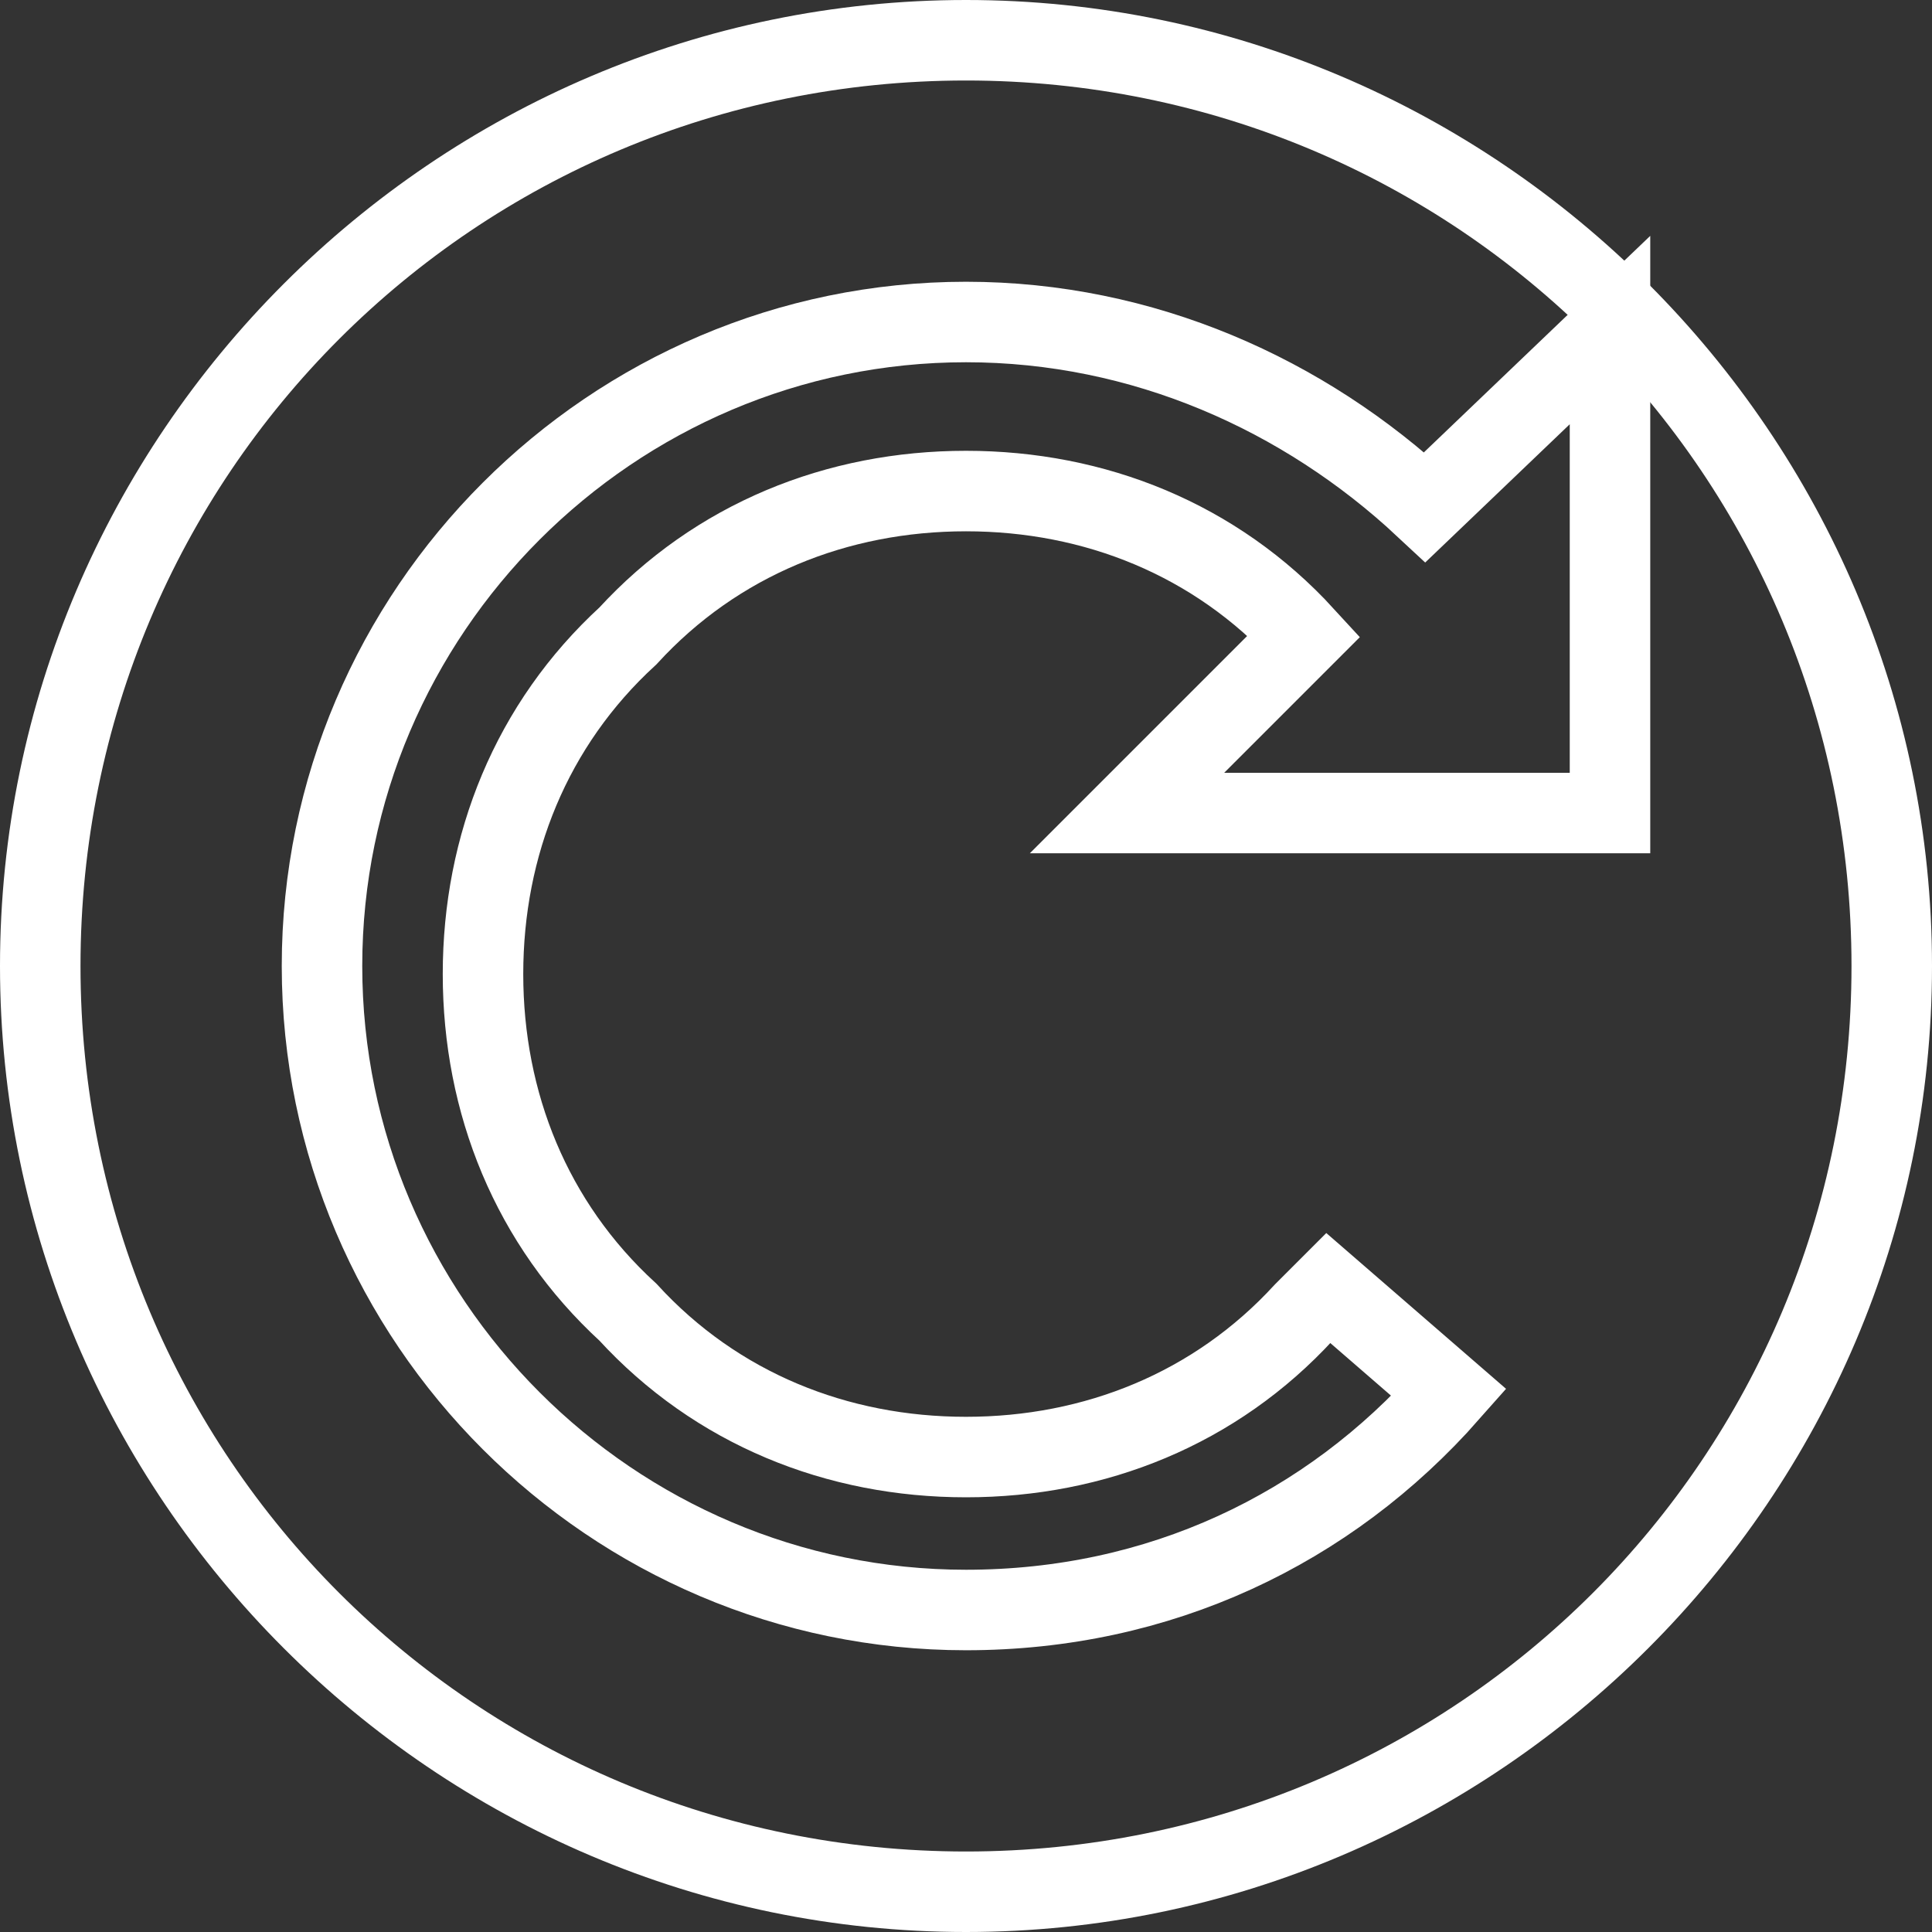
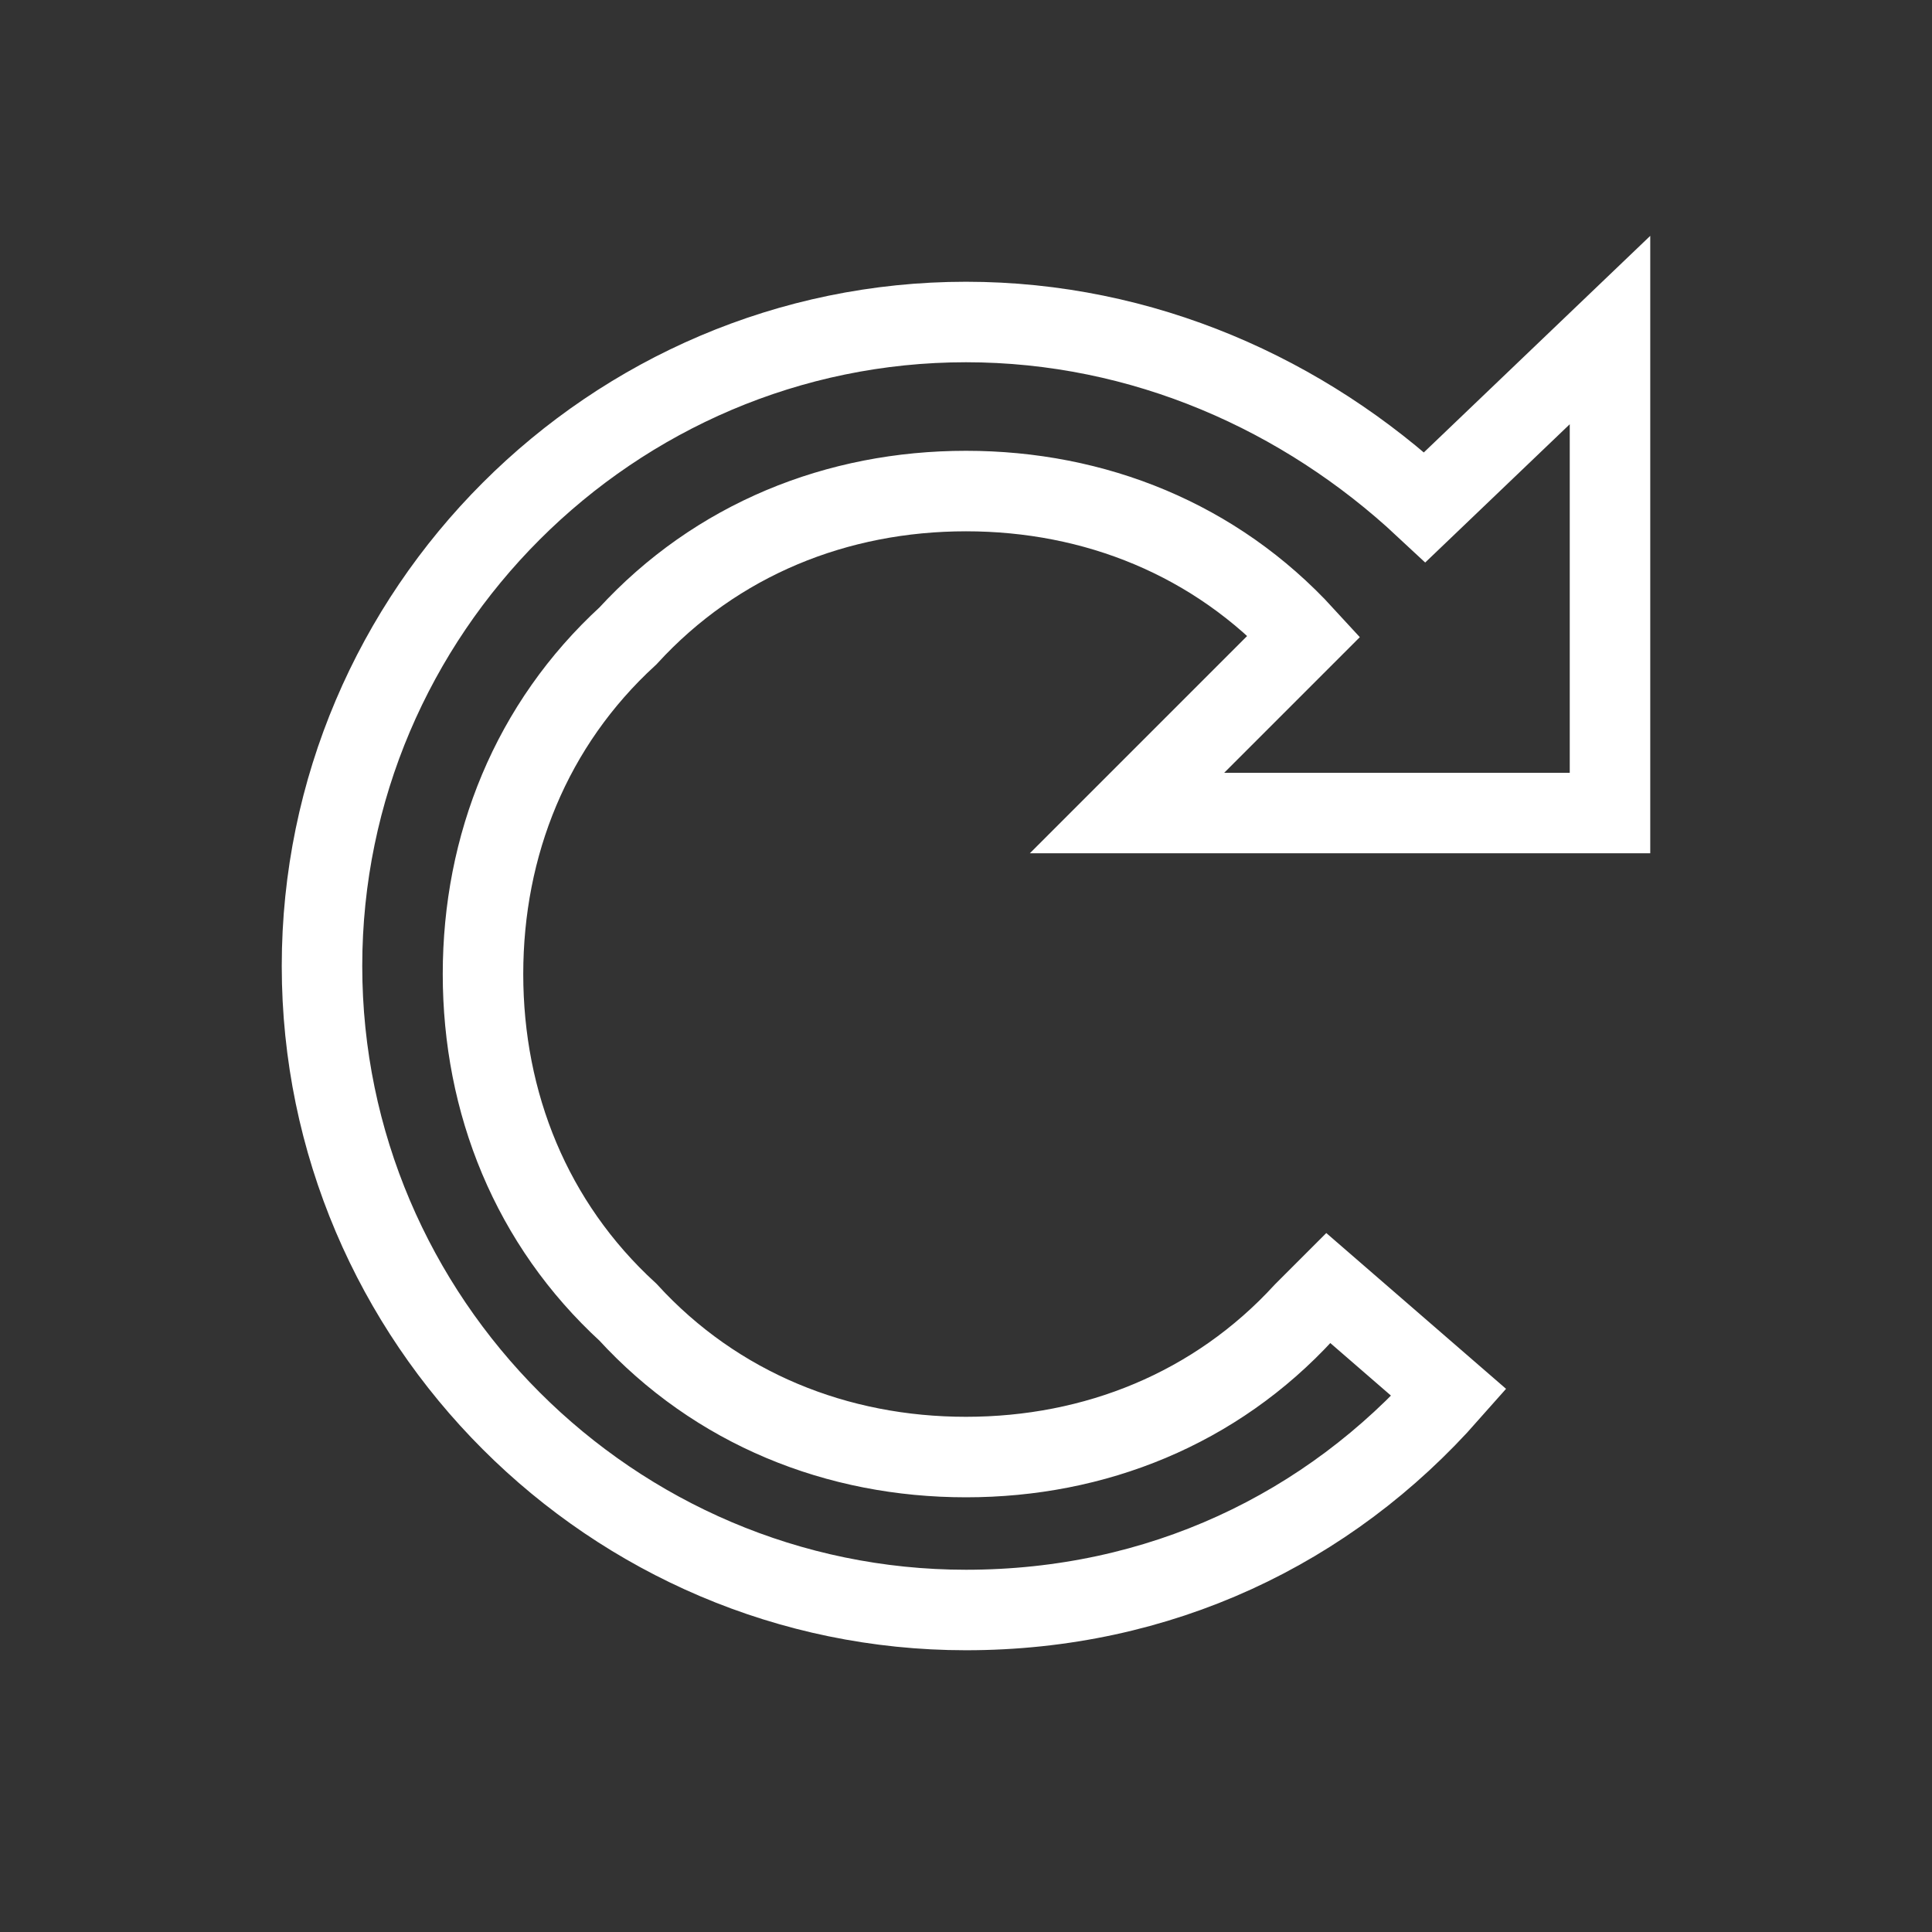
<svg xmlns="http://www.w3.org/2000/svg" version="1.1" id="Ebene_1" x="0px" y="0px" viewBox="0 0 24 24" style="enable-background:new 0 0 24 24;" xml:space="preserve">
  <rect x="0" y="0" width="24" height="24" fill="#333333" stroke="none" />
  <style type="text/css">
	.st0{fill:none;stroke:#FFFFFF;stroke-miterlimit:10;}
	.st1{fill:#FFFFFF;}
</style>
  <path class="st0" d="M20,10.1h-6l2.2-2.2c-1.1-1.2-2.6-1.8-4.2-1.8S8.9,6.7,7.8,7.9C6.6,9,6,10.5,6,12.1s0.6,3.1,1.8,4.2  c1.1,1.2,2.6,1.8,4.2,1.8s3.1-0.6,4.2-1.8c0.1-0.1,0.2-0.2,0.3-0.3l1.5,1.3C16.5,19,14.4,20,12,20c-4.4,0-8-3.6-8-8s3.6-8,8-8  c2.2,0,4.2,0.9,5.7,2.3L20,4.1V10.1z" />
  <g>
-     <path class="st1" d="M12,1c6.1,0,11,4.9,11,11s-4.9,11-11,11S1,18.1,1,12S5.9,1,12,1 M12,0C5.4,0,0,5.4,0,12s5.4,12,12,12   s12-5.4,12-12S18.6,0,12,0L12,0z" />
-   </g>
+     </g>
</svg>